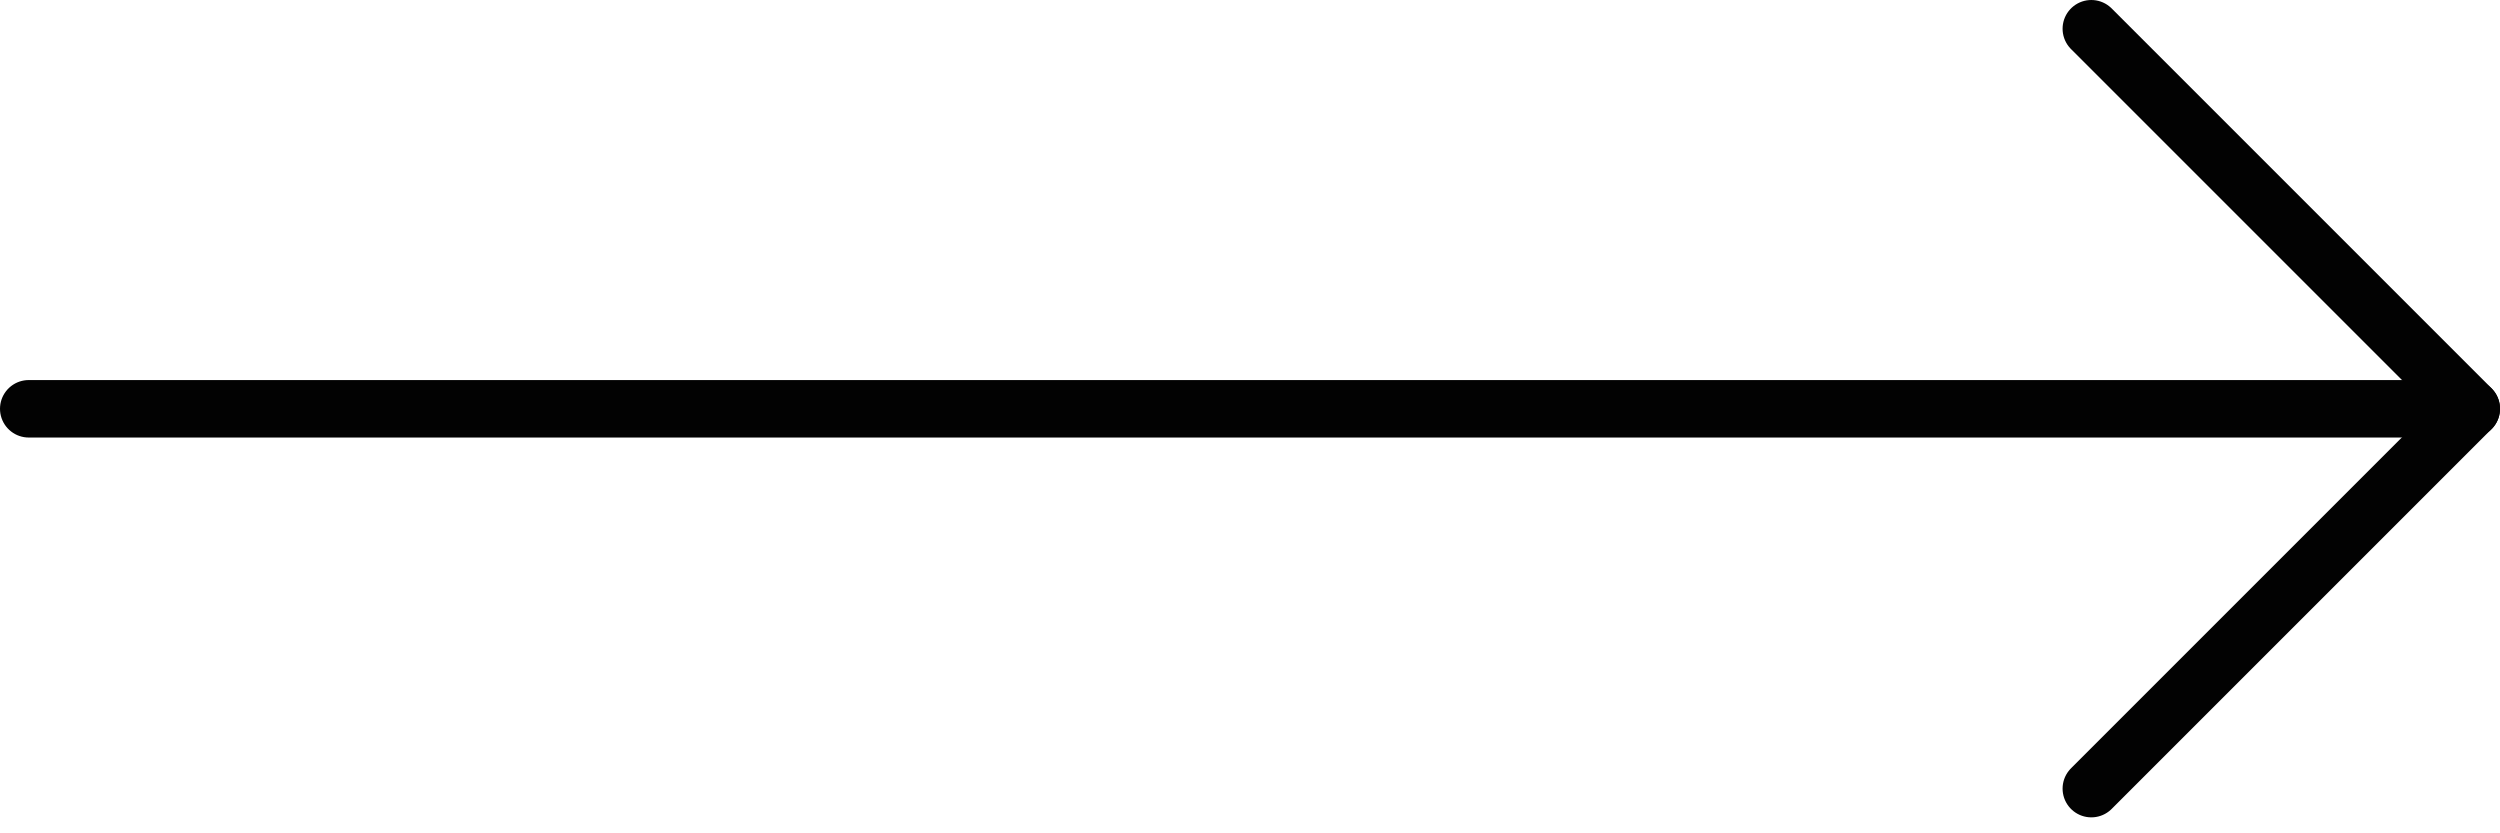
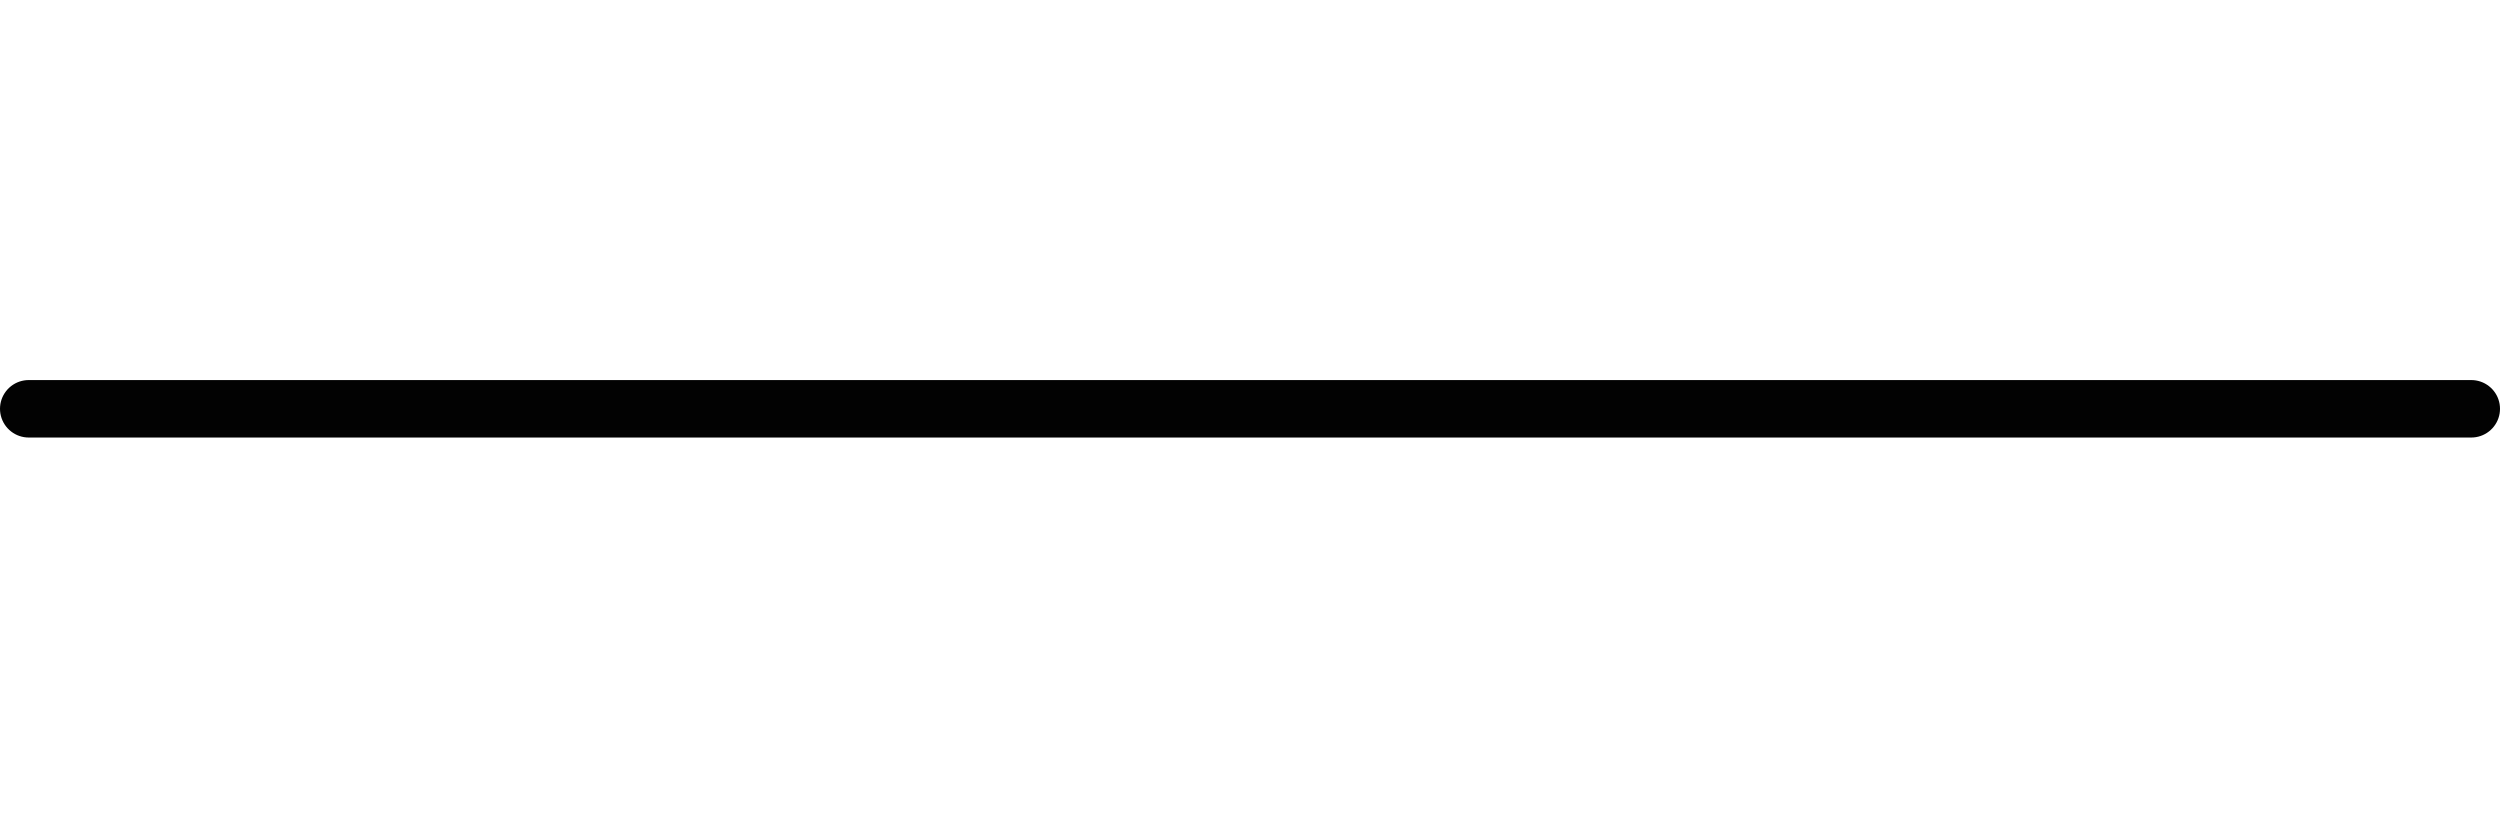
<svg xmlns="http://www.w3.org/2000/svg" width="87" height="29" viewBox="0 0 87 29" fill="none">
  <path d="M1 14.226H86" stroke="#020202" stroke-width="2" stroke-linecap="round" stroke-linejoin="round" />
-   <path d="M72.778 1L86 14.222L72.778 27.444" stroke="#020202" stroke-width="2" stroke-linecap="round" stroke-linejoin="round" />
</svg>